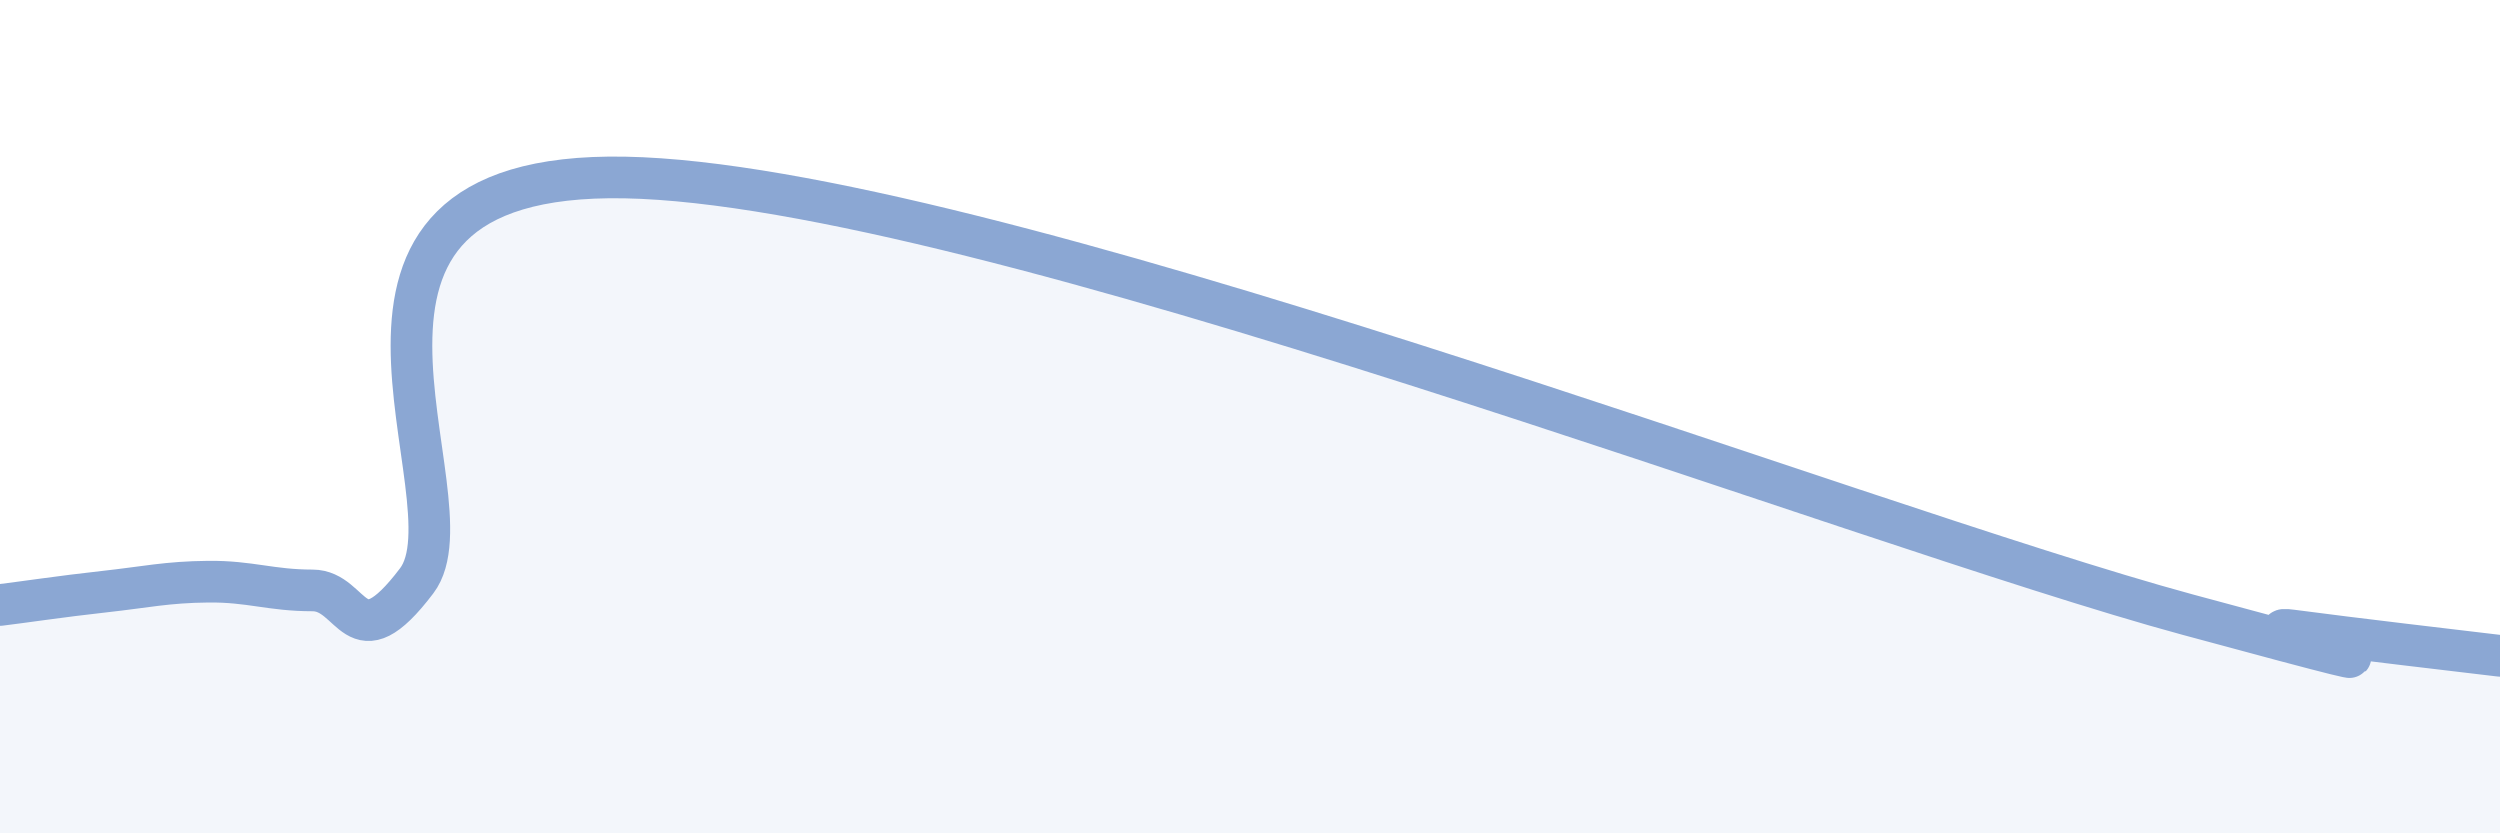
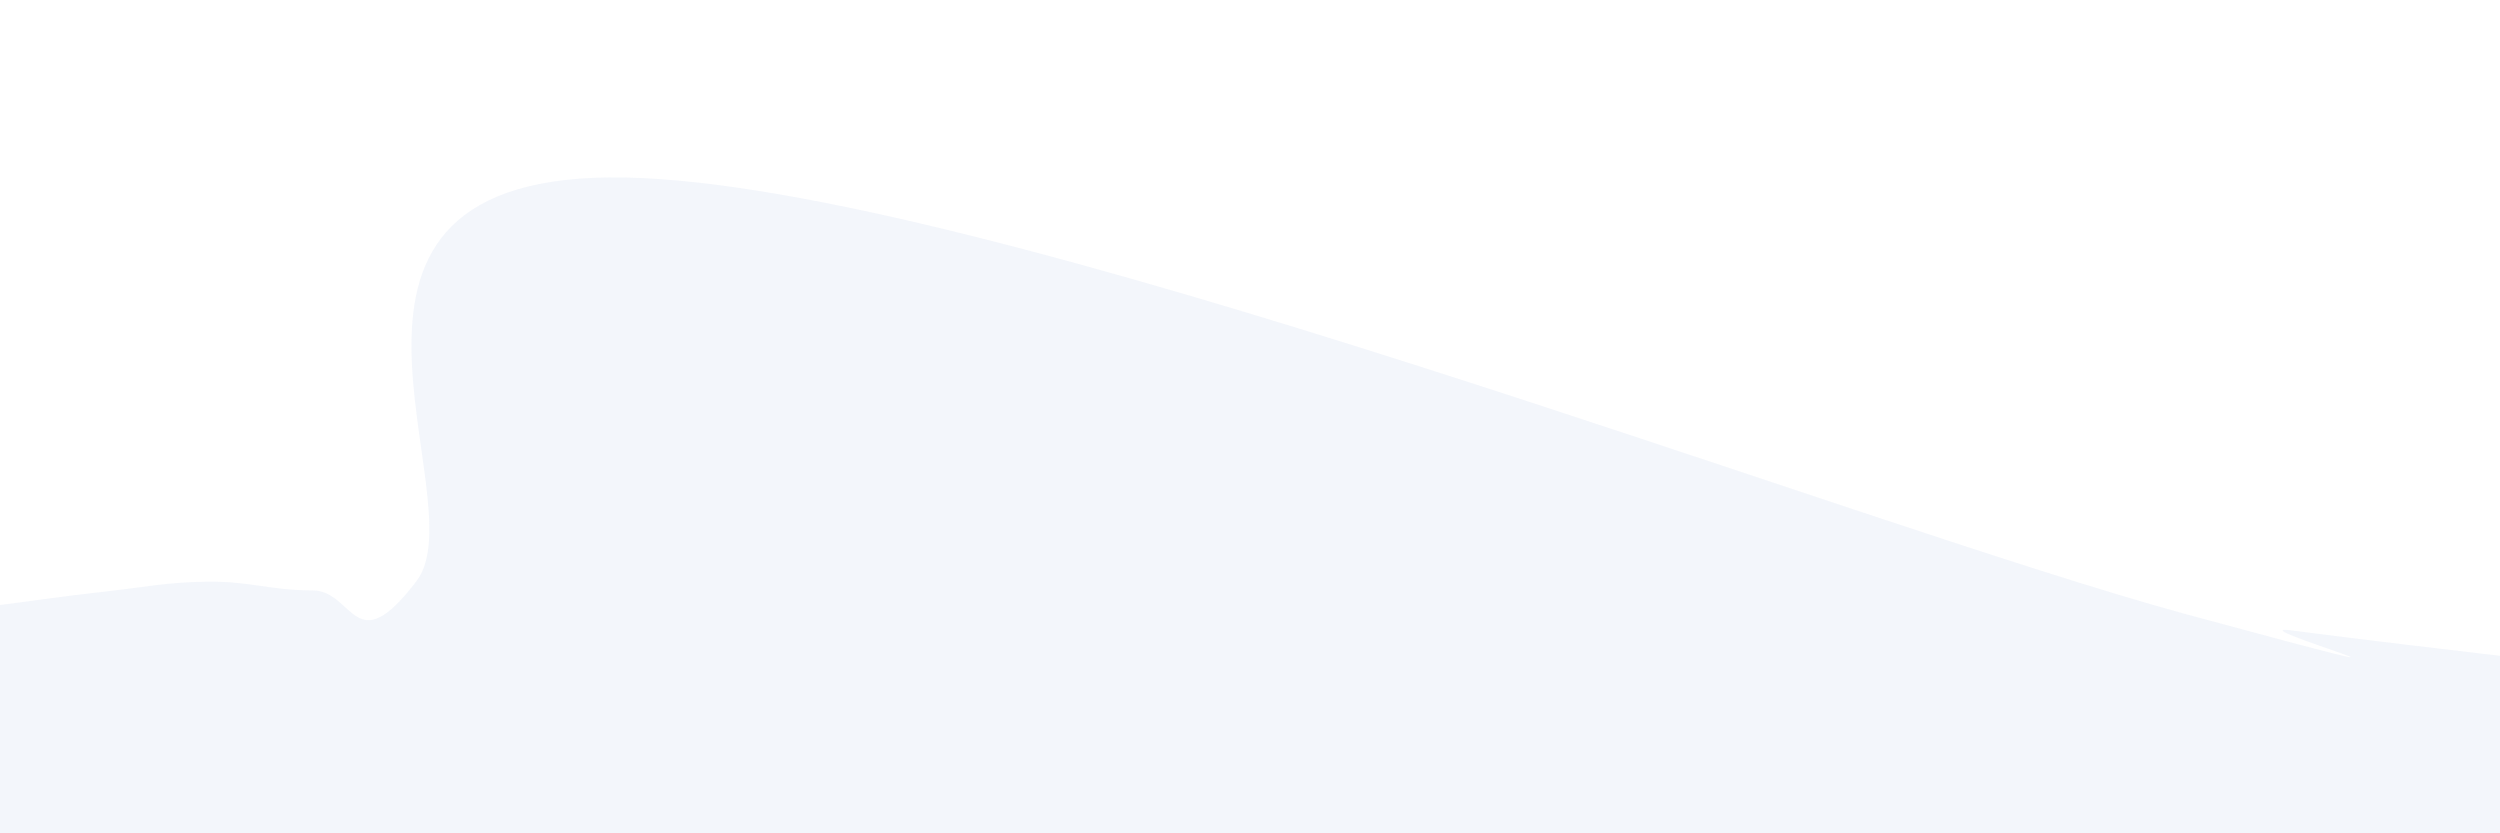
<svg xmlns="http://www.w3.org/2000/svg" width="60" height="20" viewBox="0 0 60 20">
  <path d="M 0,14.52 C 0.5,14.46 1.5,14.31 2.5,14.2 C 3.5,14.09 4,13.97 5,13.96 C 6,13.95 6.5,14.17 7.5,14.17 C 8.5,14.17 8.5,15.92 10,13.94 C 11.5,11.96 6.5,4.1 15,4.26 C 23.5,4.42 44.5,12.58 52.5,14.75 C 60.5,16.92 53.5,14.93 55,15.13 C 56.5,15.33 59,15.62 60,15.74L60 20L0 20Z" fill="#8ba7d3" opacity="0.1" stroke-linecap="round" stroke-linejoin="round" />
-   <path d="M 0,14.52 C 0.5,14.46 1.5,14.31 2.5,14.2 C 3.5,14.09 4,13.97 5,13.96 C 6,13.95 6.5,14.17 7.5,14.17 C 8.5,14.17 8.5,15.92 10,13.94 C 11.5,11.96 6.5,4.1 15,4.26 C 23.5,4.42 44.5,12.58 52.5,14.75 C 60.5,16.92 53.5,14.93 55,15.13 C 56.5,15.33 59,15.62 60,15.74" stroke="#8ba7d3" stroke-width="1" fill="none" stroke-linecap="round" stroke-linejoin="round" />
</svg>